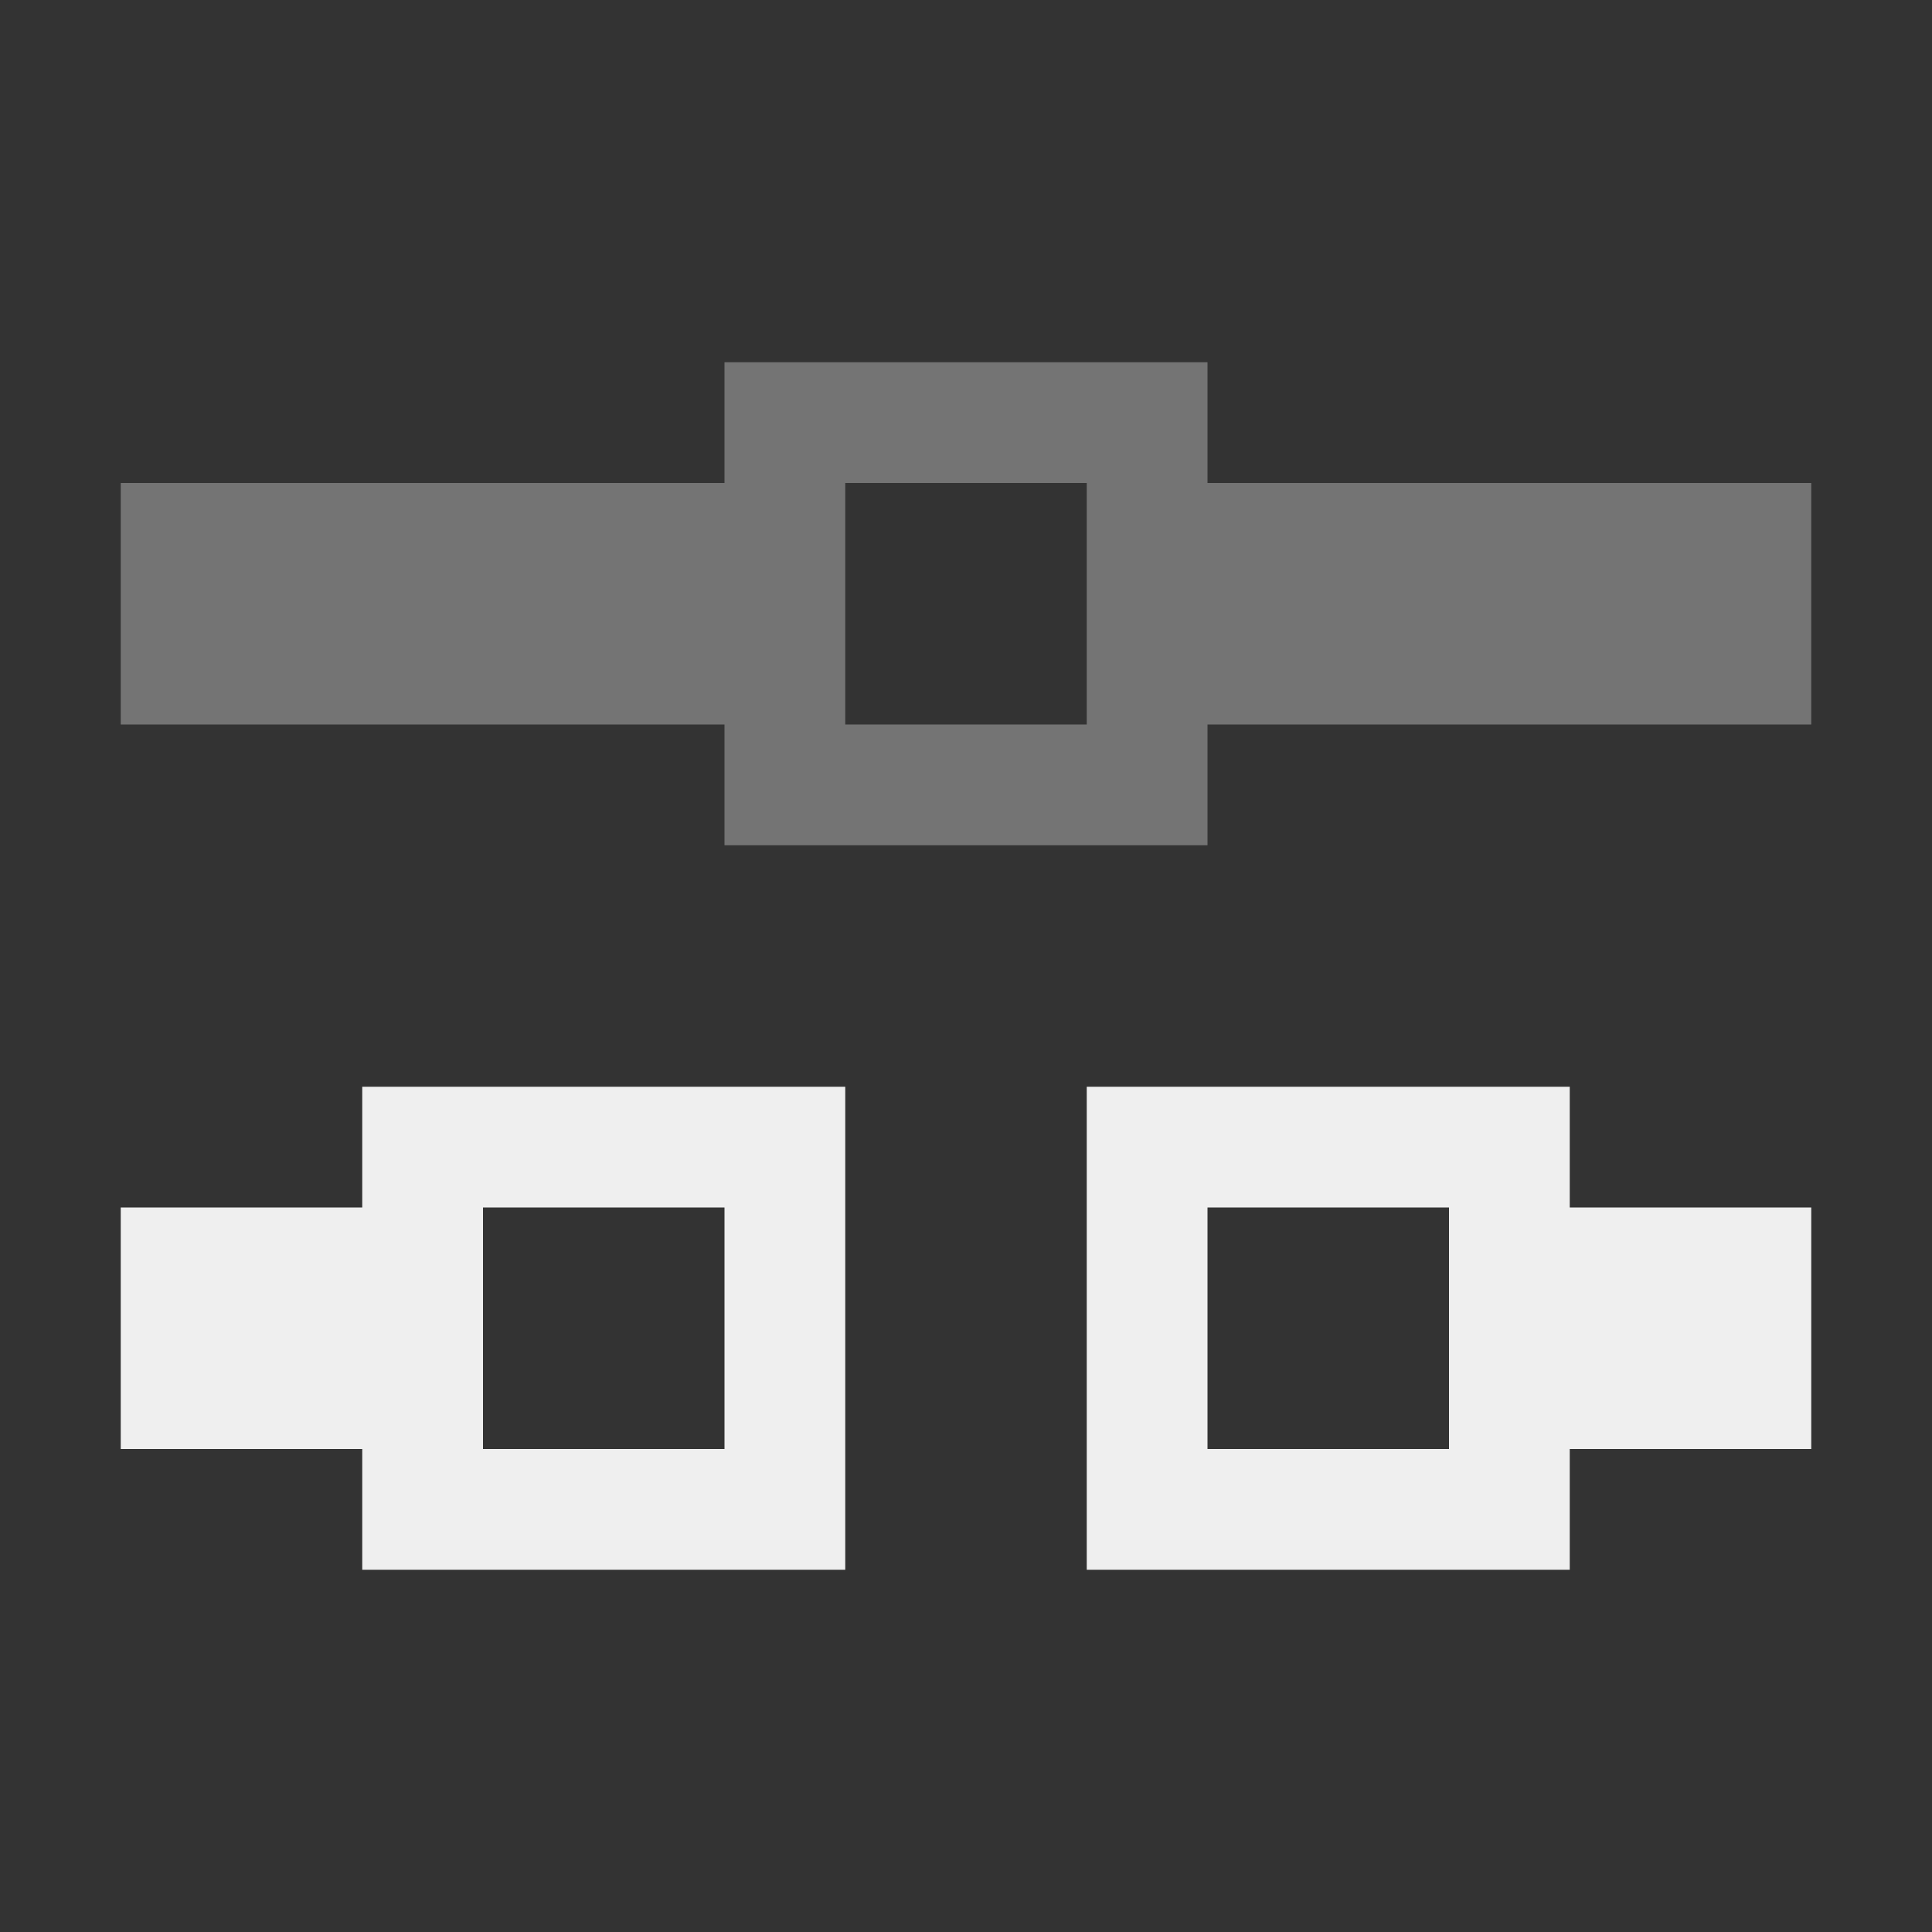
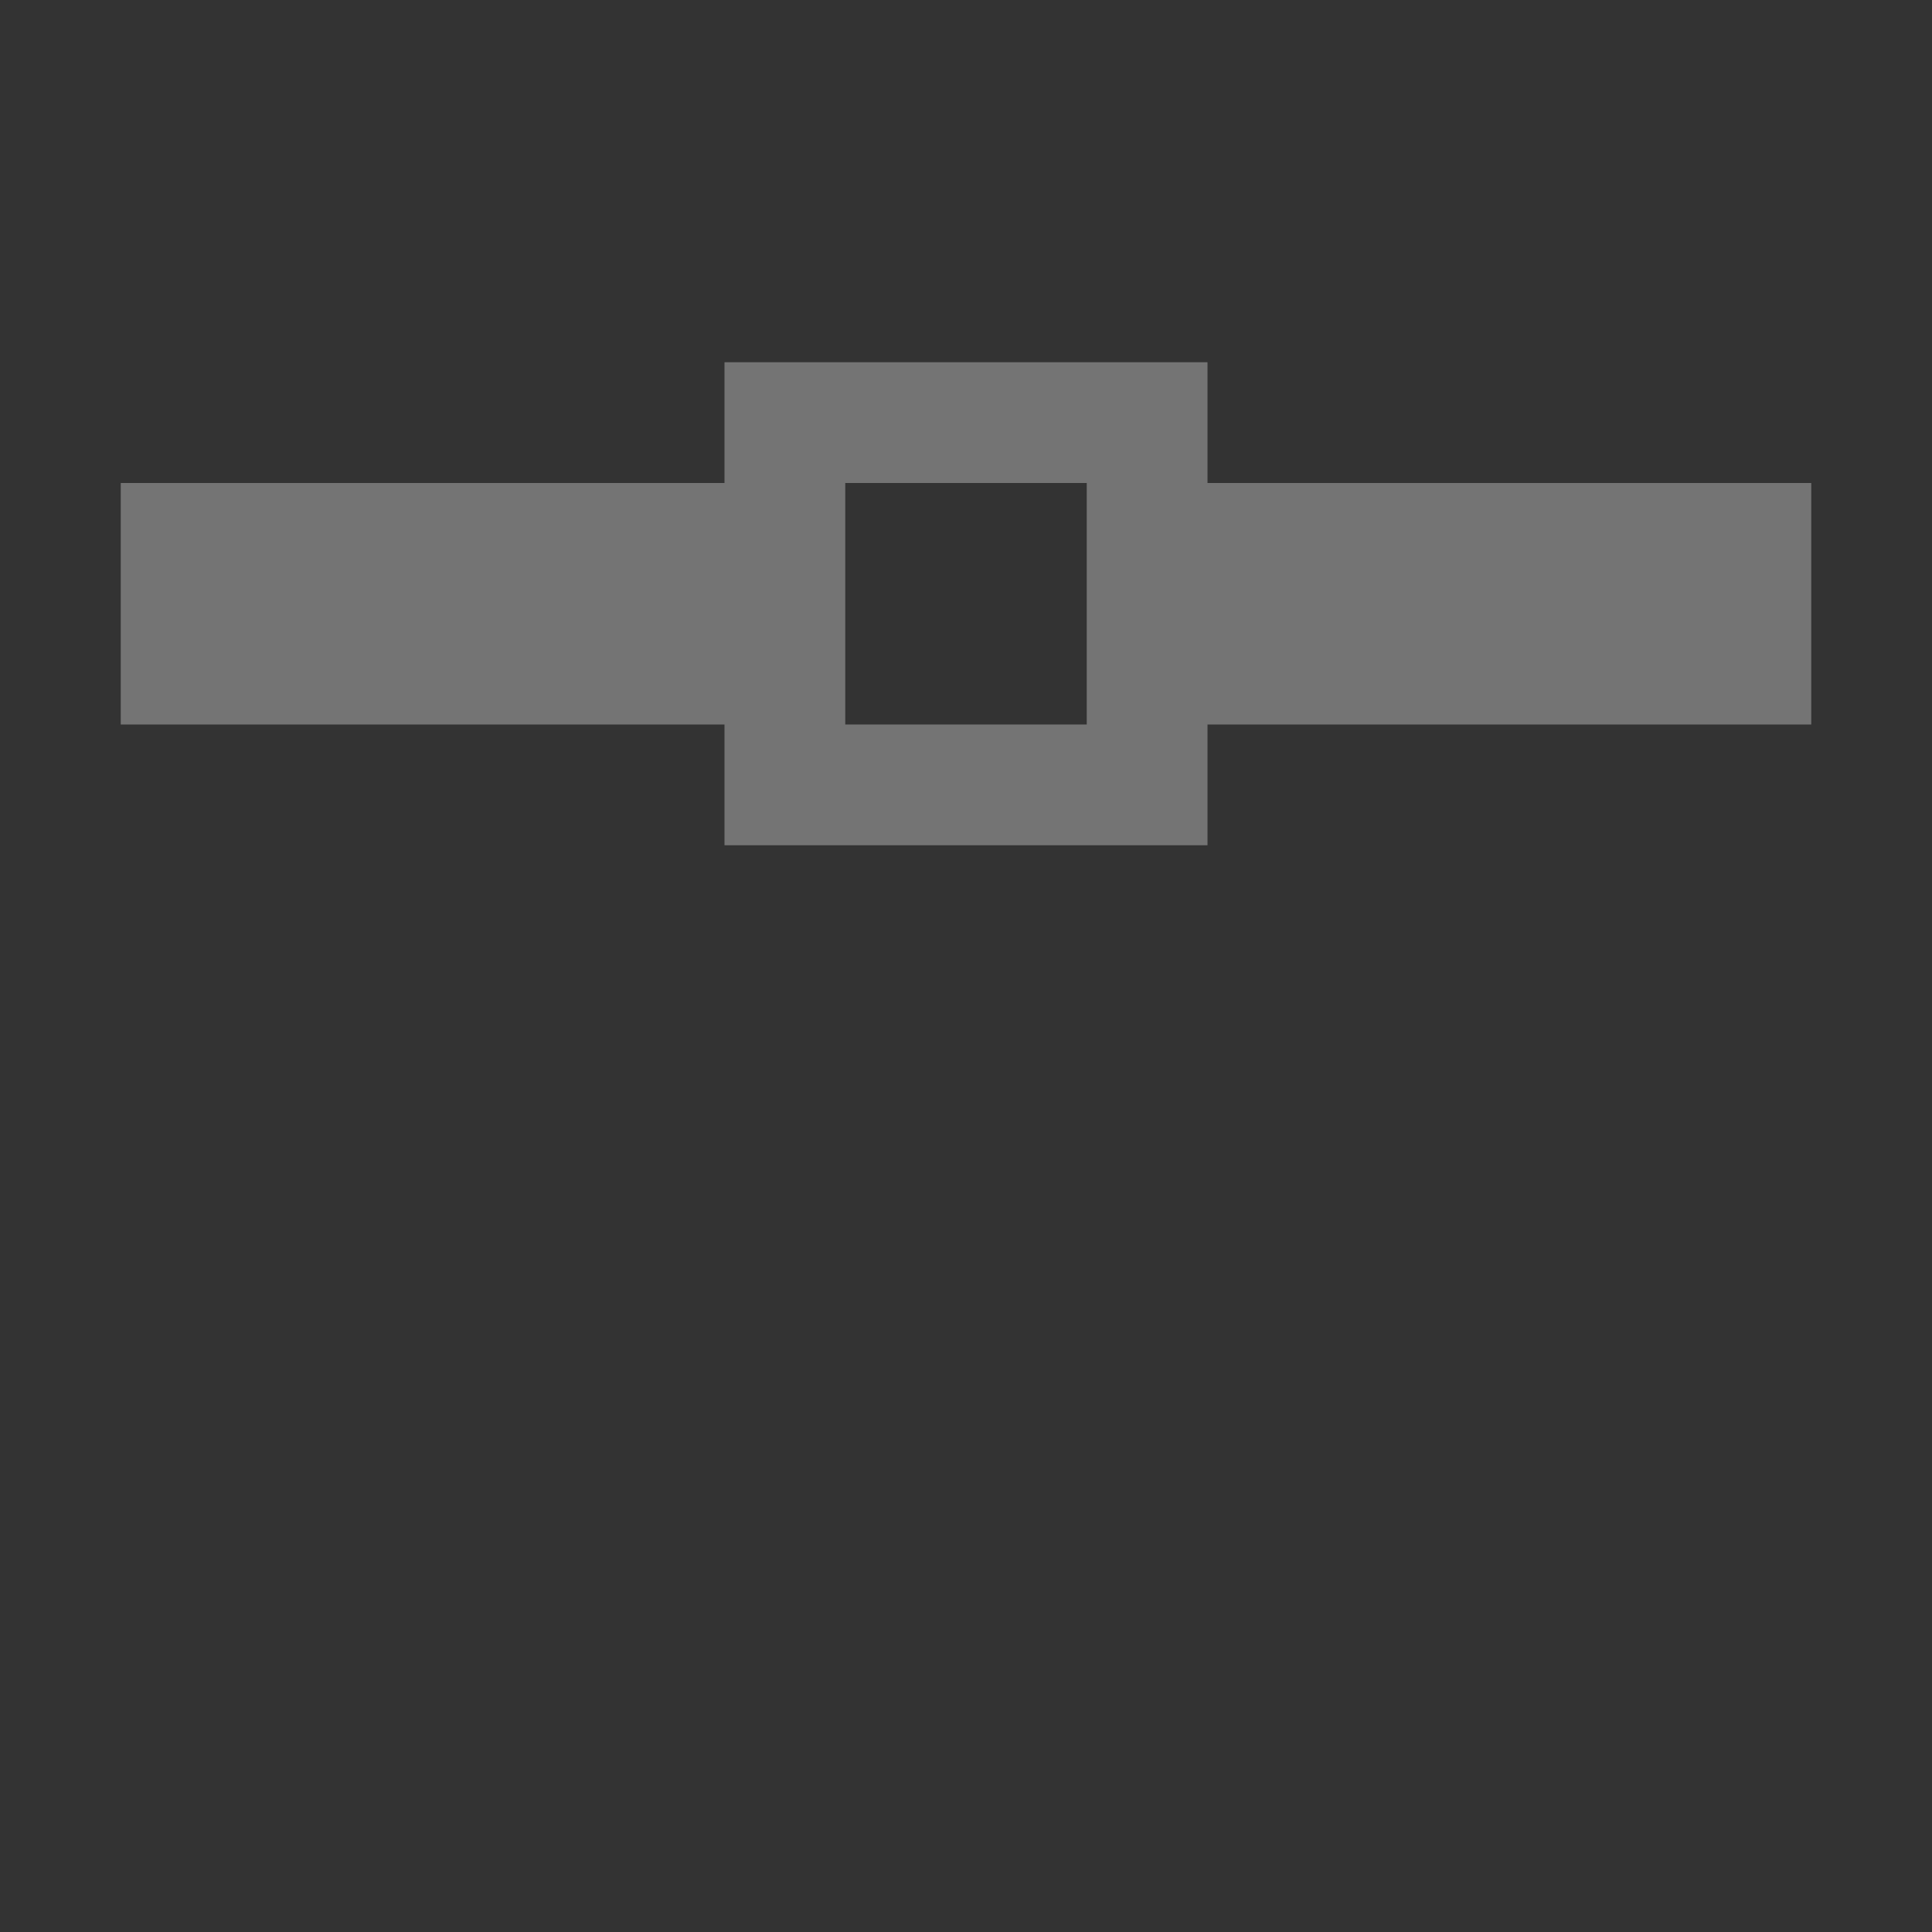
<svg xmlns="http://www.w3.org/2000/svg" viewBox="0 0 16 16">
  <rect x="0" y="0" width="16" height="16" fill="#333333" stroke="none" />
  <g fill="#efefef">
-     <path d="m3 9v1h-2v2h2v1h4v-4zm6 0v4h4v-1h2v-2h-2v-1zm-5 1h2v2h-2zm6 0h2v2h-2z" />
    <path d="m6 3v1h-5v2h5v1h4v-1h5v-2h-5v-1zm1 1h2v2h-2z" opacity=".35" />
  </g>
</svg>